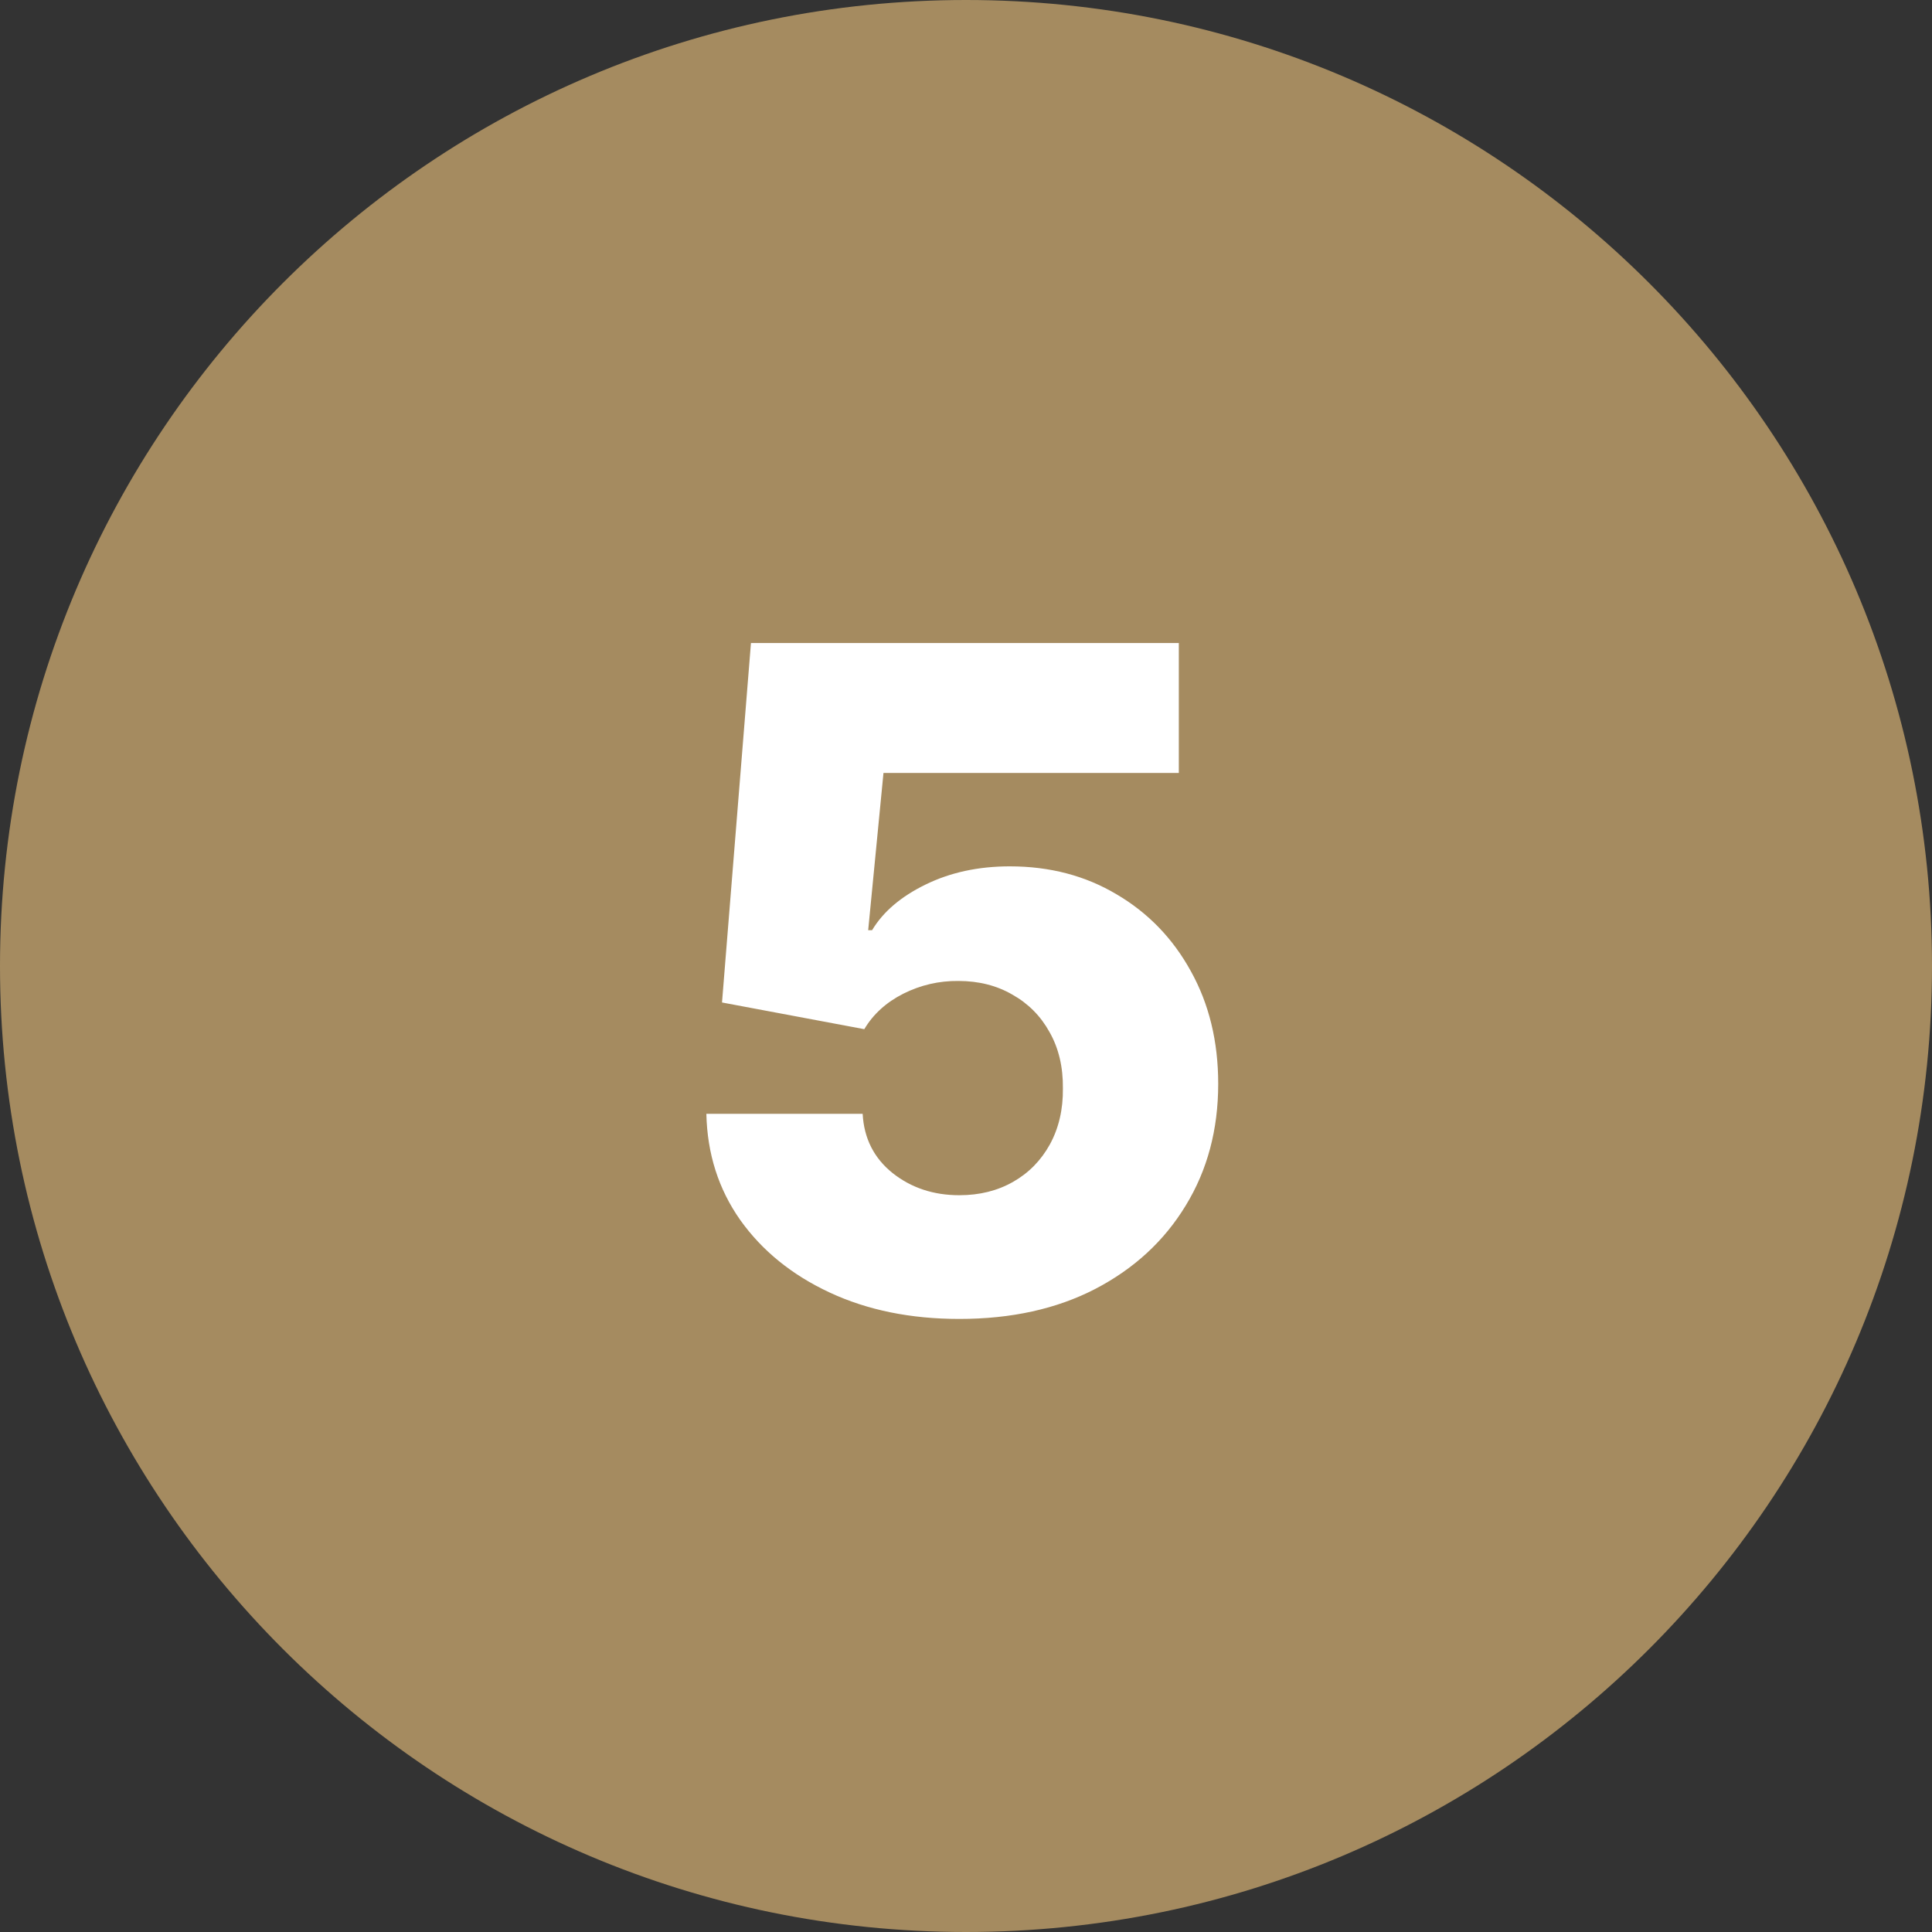
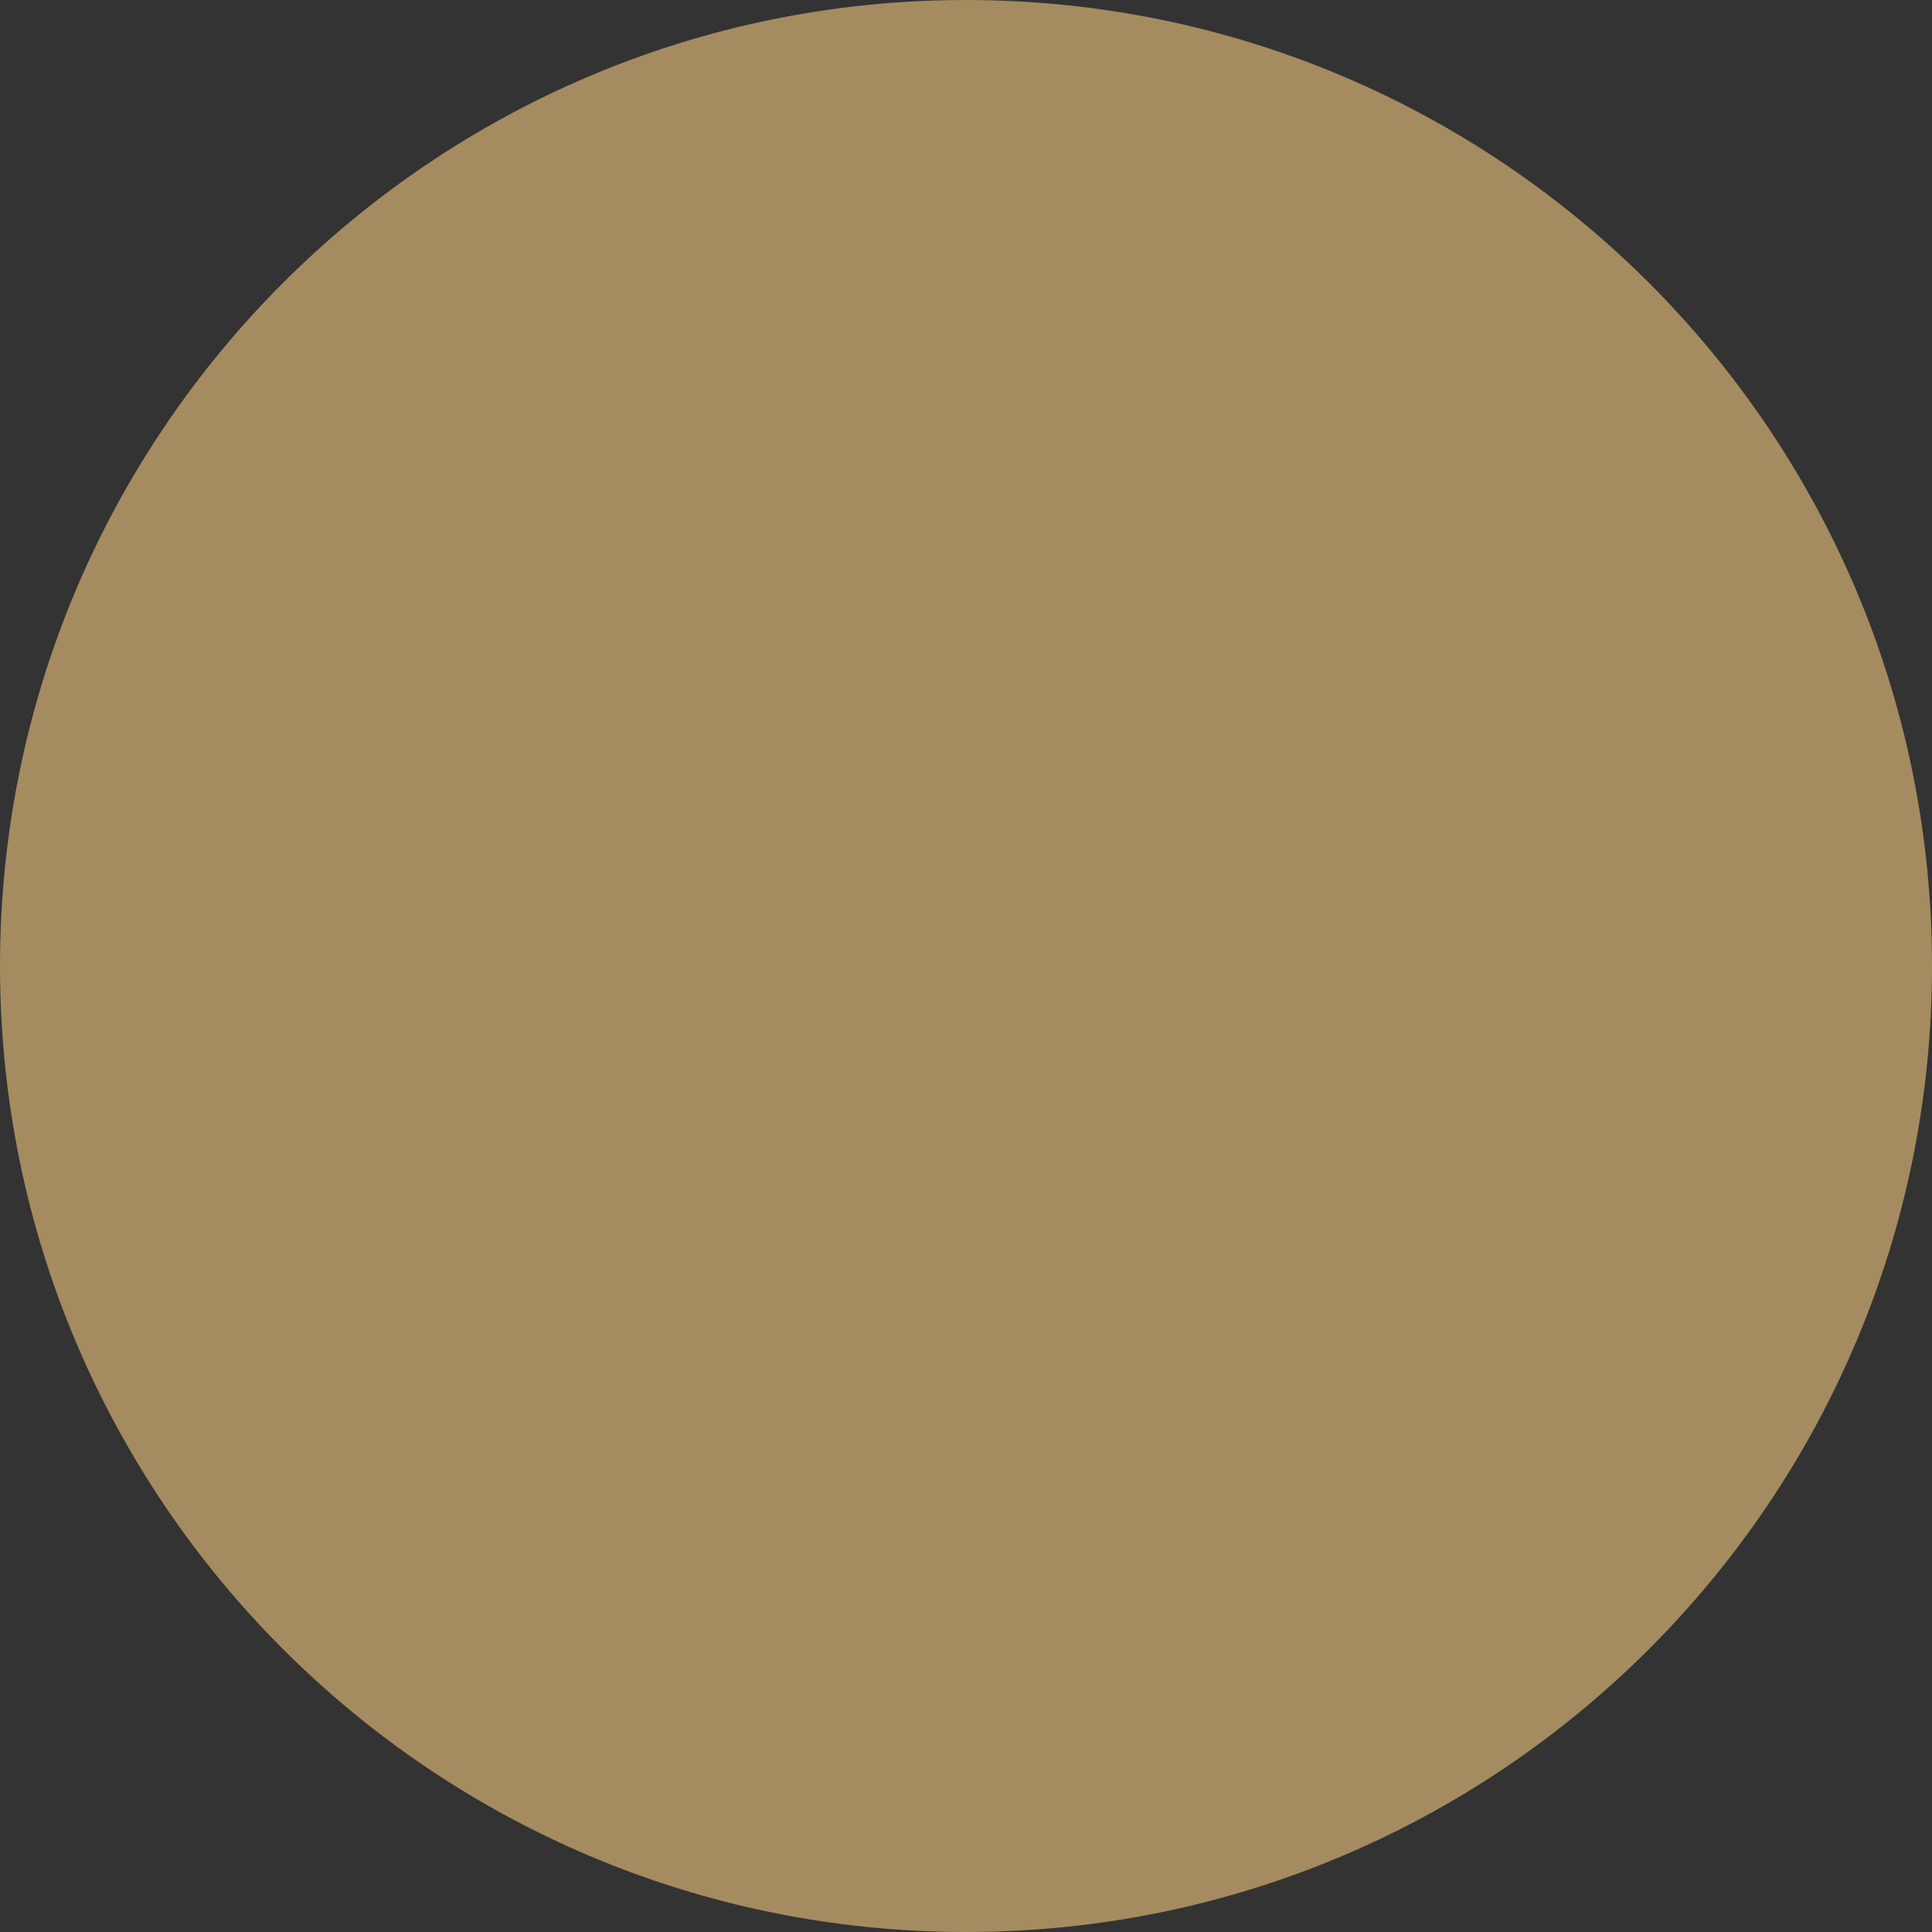
<svg xmlns="http://www.w3.org/2000/svg" width="59" height="59" viewBox="0 0 59 59" fill="none">
  <rect x="0" y="0" width="59" height="59" fill="#333333" stroke="none" />
  <path d="M59 29.5C59 45.792 45.792 59 29.5 59C13.208 59 0 45.792 0 29.5C0 13.208 13.208 0 29.5 0C45.792 0 59 13.208 59 29.5Z" fill="#A58B60" />
-   <path d="M29.297 40.278C27.812 40.278 26.493 40.01 25.34 39.473C24.186 38.936 23.275 38.197 22.605 37.256C21.942 36.314 21.598 35.234 21.571 34.014H26.344C26.384 34.763 26.689 35.367 27.259 35.824C27.829 36.275 28.508 36.5 29.297 36.5C29.914 36.5 30.46 36.364 30.938 36.092C31.415 35.821 31.79 35.439 32.061 34.949C32.333 34.452 32.466 33.882 32.459 33.239C32.466 32.582 32.33 32.009 32.051 31.518C31.78 31.028 31.402 30.647 30.918 30.375C30.441 30.097 29.89 29.957 29.267 29.957C28.677 29.951 28.117 30.08 27.587 30.345C27.063 30.61 26.666 30.972 26.394 31.429L22.049 30.614L22.933 19.636H35.999V23.604H26.98L26.513 28.406H26.632C26.97 27.843 27.514 27.379 28.263 27.014C29.019 26.643 29.877 26.457 30.838 26.457C32.058 26.457 33.145 26.742 34.1 27.312C35.061 27.876 35.817 28.658 36.367 29.659C36.924 30.66 37.202 31.807 37.202 33.099C37.202 34.498 36.87 35.738 36.208 36.818C35.551 37.899 34.63 38.747 33.443 39.364C32.264 39.974 30.881 40.278 29.297 40.278Z" fill="white" />
</svg>